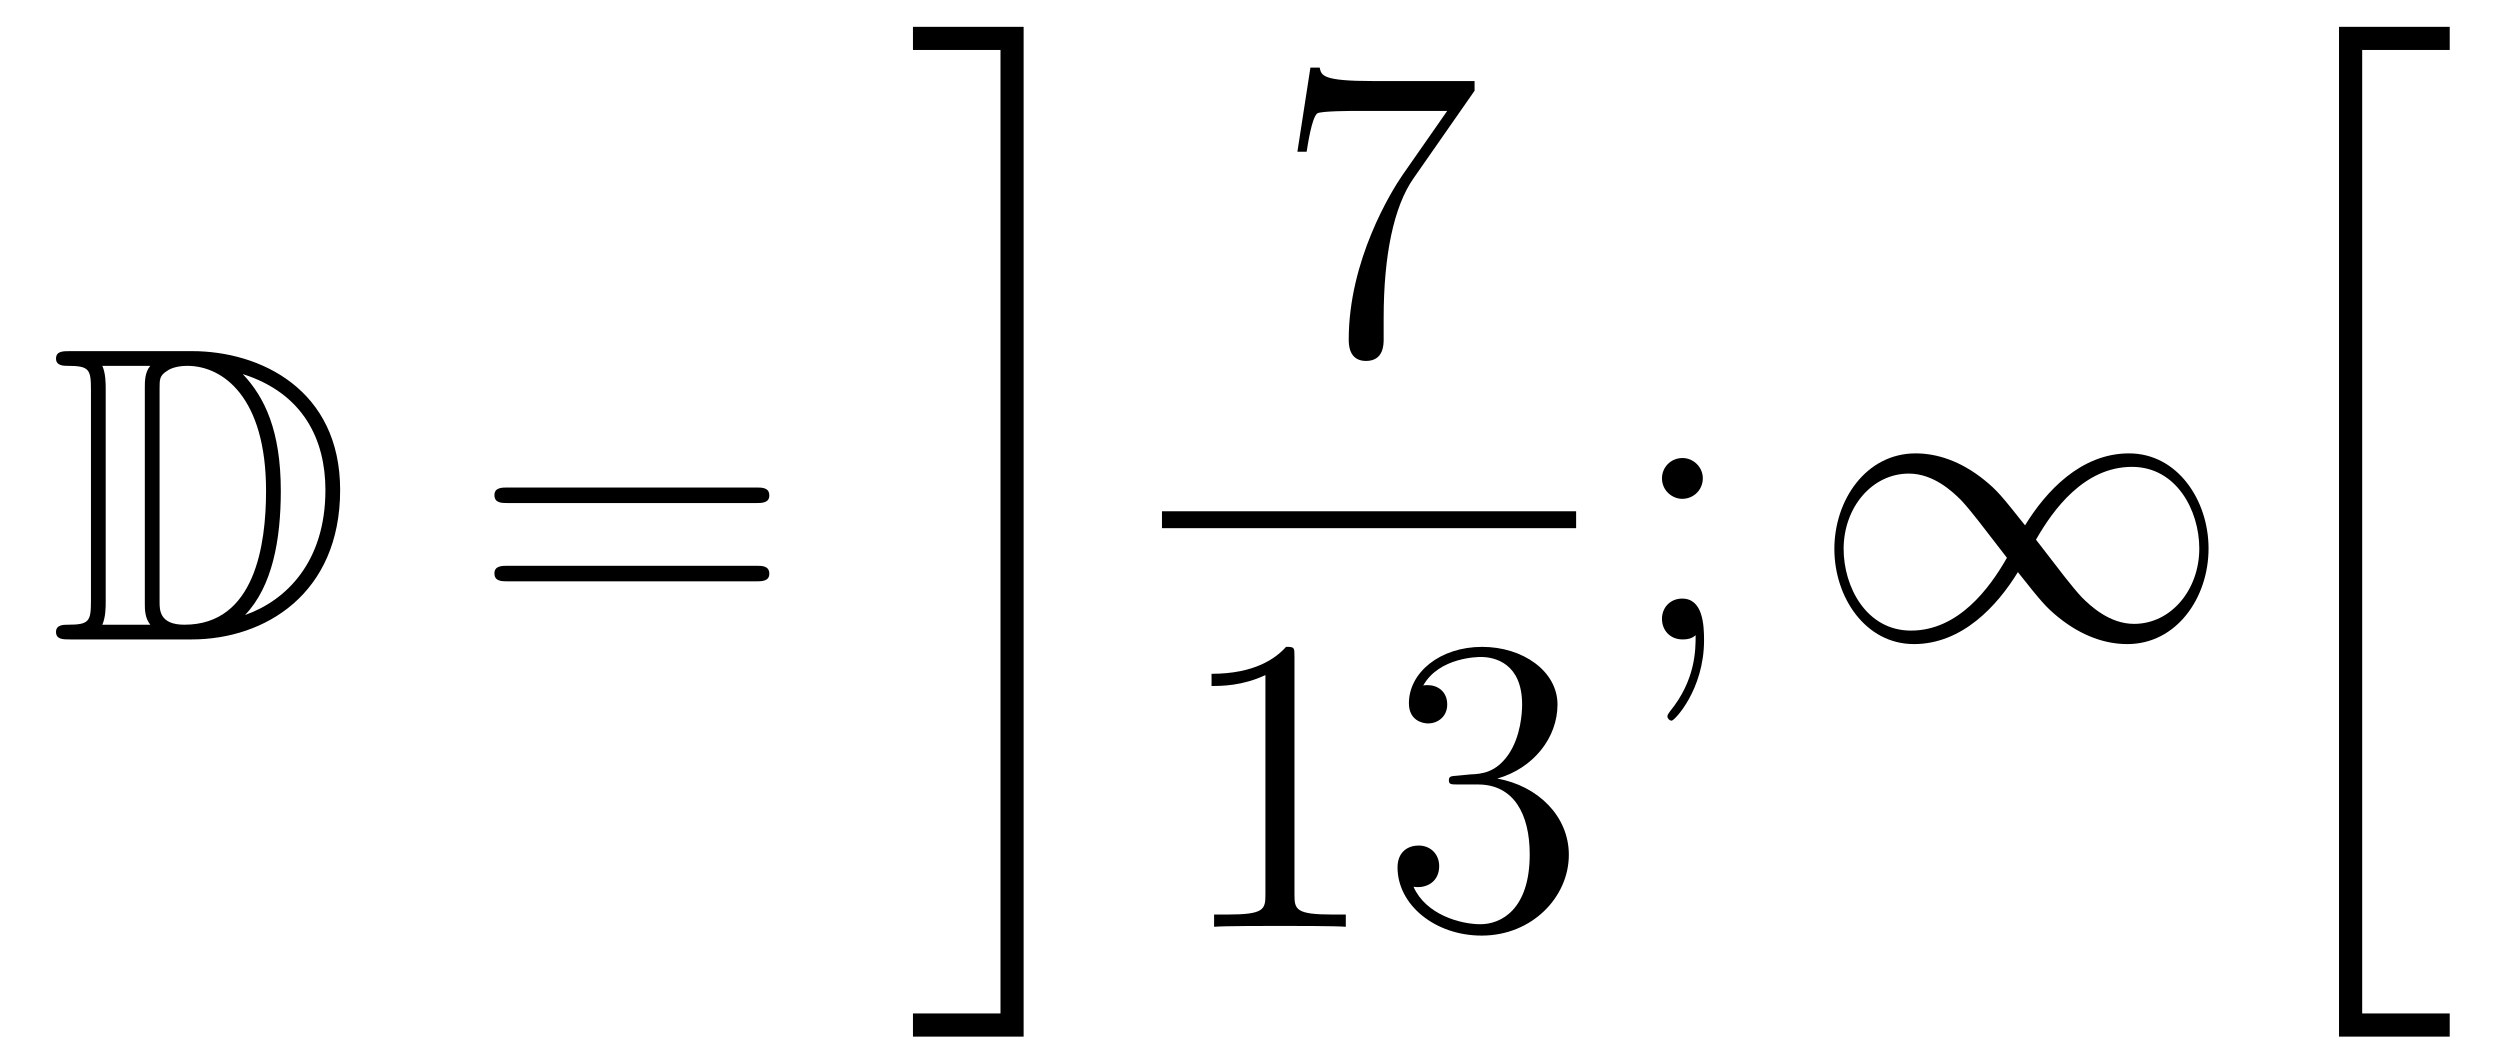
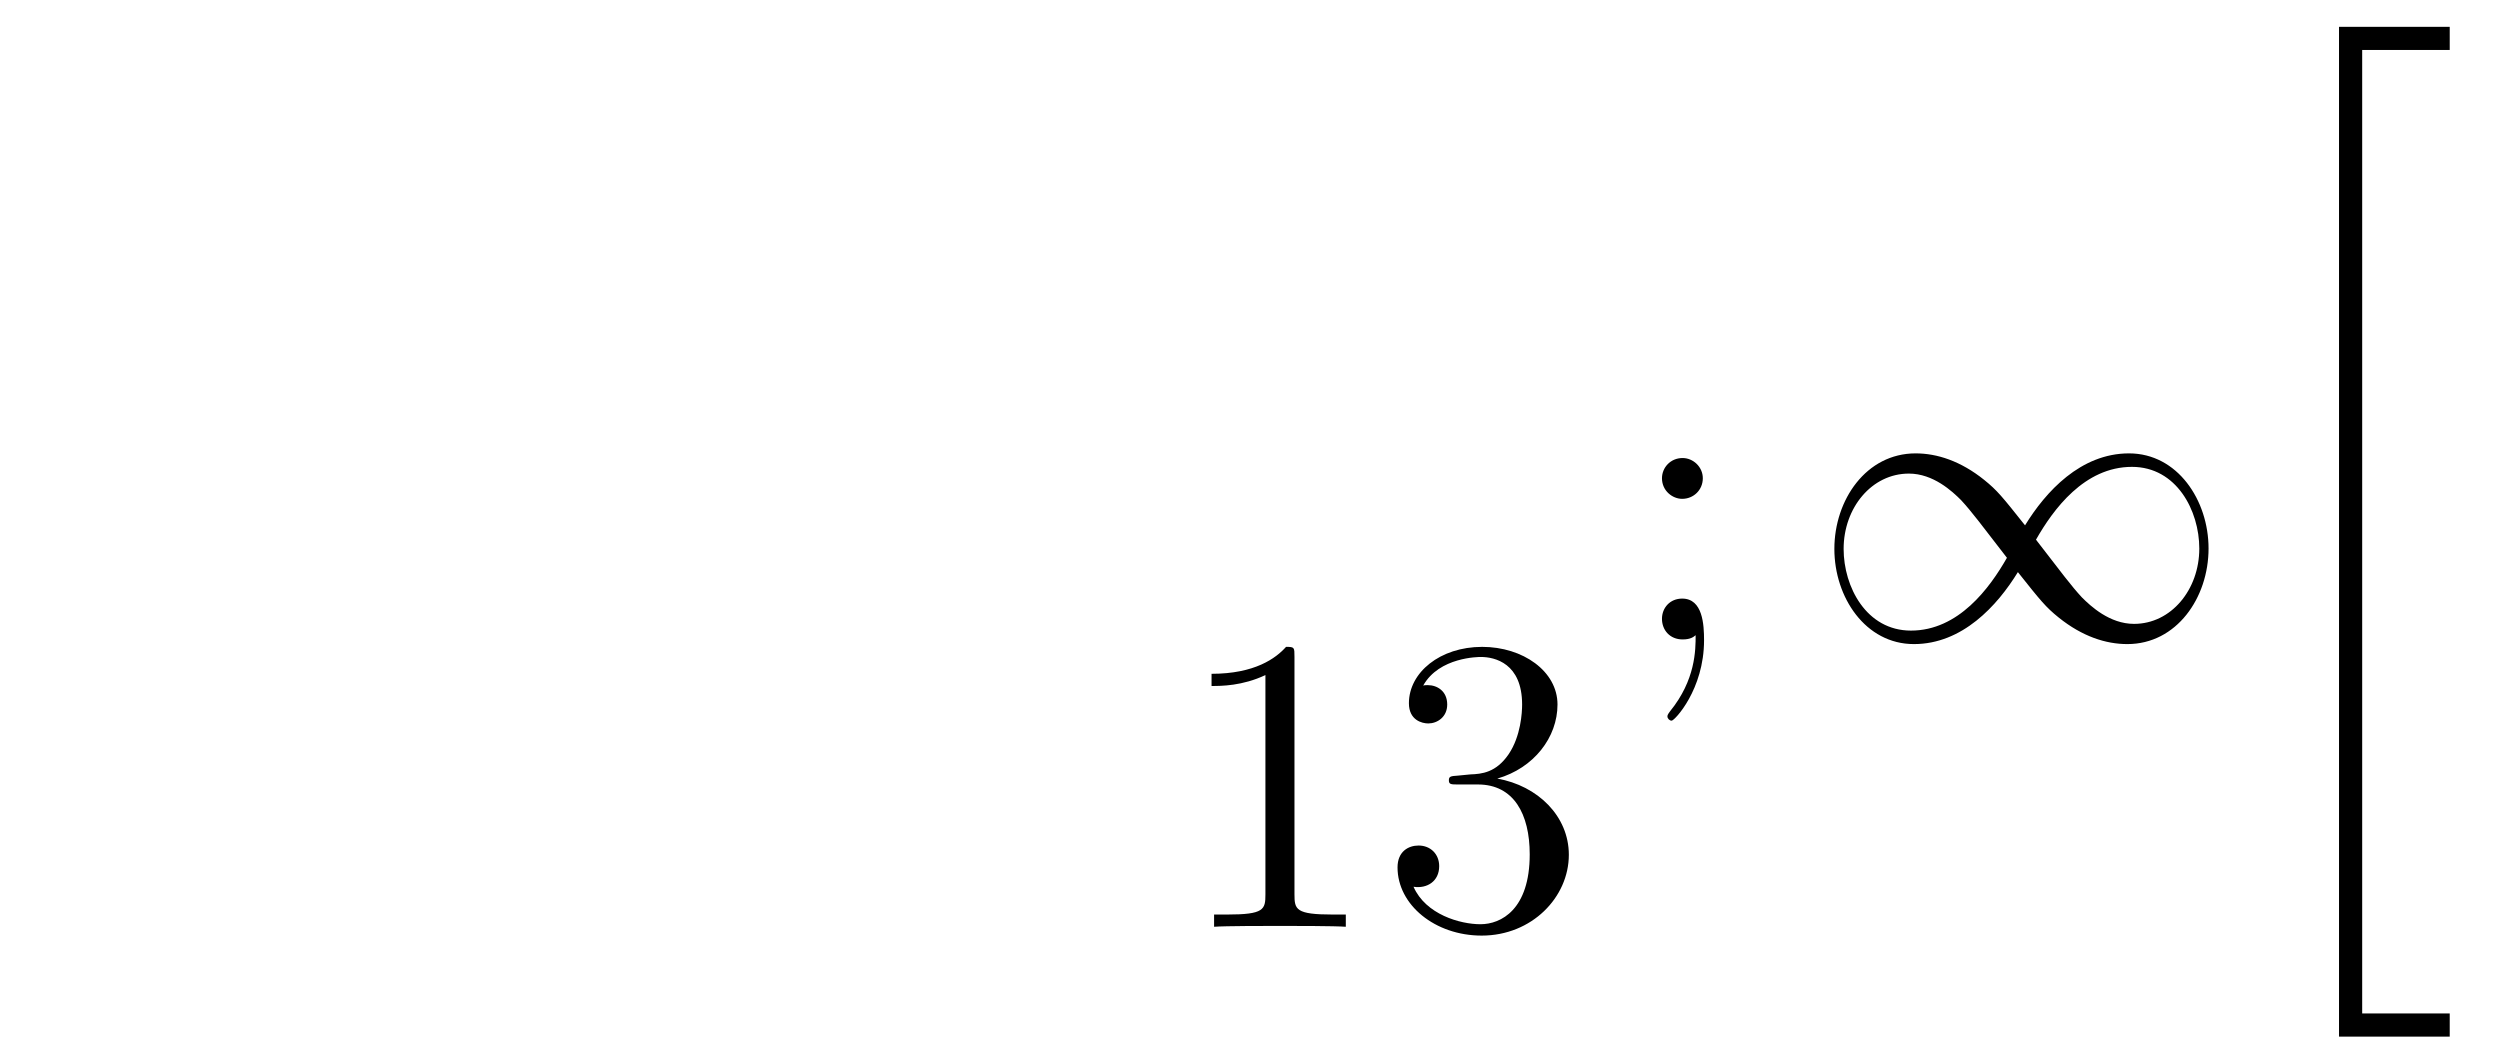
<svg xmlns="http://www.w3.org/2000/svg" height="30pt" version="1.1" viewBox="0 -30 71 30" width="71pt">
  <g id="page1">
    <g transform="matrix(1 0 0 1 -127 637)">
-       <path d="M128.998 -657.028C128.783 -657.028 128.591 -657.028 128.591 -656.813C128.591 -656.61 128.818 -656.61 128.914 -656.61C129.536 -656.61 129.583 -656.514 129.583 -655.929V-649.94C129.583 -649.354 129.536 -649.258 128.926 -649.258C128.807 -649.258 128.591 -649.258 128.591 -649.055C128.591 -648.84 128.783 -648.84 128.998 -648.84H132.441C134.532 -648.84 136.66 -650.143 136.66 -653.084C136.66 -655.941 134.389 -657.028 132.453 -657.028H128.998ZM133.911 -656.371C135.62 -655.821 136.242 -654.506 136.242 -653.084C136.242 -651.052 135.142 -649.952 133.959 -649.533C134.736 -650.346 134.975 -651.673 134.975 -653.06C134.975 -654.781 134.508 -655.726 133.899 -656.371H133.911ZM129.906 -649.258C130.002 -649.473 130.002 -649.76 130.002 -649.916V-655.953C130.002 -656.108 130.002 -656.395 129.906 -656.61H131.269C131.113 -656.431 131.113 -656.168 131.113 -656.001V-649.868C131.113 -649.689 131.113 -649.45 131.269 -649.258H129.906ZM131.532 -655.965C131.532 -656.227 131.532 -656.335 131.747 -656.467C131.855 -656.55 132.07 -656.61 132.321 -656.61C133.325 -656.61 134.556 -655.726 134.556 -653.06C134.556 -651.542 134.246 -649.258 132.237 -649.258C131.532 -649.258 131.532 -649.677 131.532 -649.904V-655.965Z" fill-rule="evenodd" />
-       <path d="M148.466 -652.713C148.633 -652.713 148.848 -652.713 148.848 -652.928C148.848 -653.155 148.645 -653.155 148.466 -653.155H141.425C141.257 -653.155 141.042 -653.155 141.042 -652.94C141.042 -652.713 141.246 -652.713 141.425 -652.713H148.466ZM148.466 -650.49C148.633 -650.49 148.848 -650.49 148.848 -650.705C148.848 -650.932 148.645 -650.932 148.466 -650.932H141.425C141.257 -650.932 141.042 -650.932 141.042 -650.717C141.042 -650.49 141.246 -650.49 141.425 -650.49H148.466Z" fill-rule="evenodd" />
-       <path d="M155.414 -638.218H152.928V-637.56H156.071V-666.238H152.928V-665.581H155.414V-638.218Z" fill-rule="evenodd" />
-       <path d="M168.878 -664.423V-664.698H165.997C164.551 -664.698 164.527 -664.854 164.479 -665.081H164.216L163.846 -662.69H164.108C164.144 -662.905 164.252 -663.647 164.408 -663.778C164.503 -663.85 165.4 -663.85 165.567 -663.85H168.101L166.834 -662.033C166.511 -661.567 165.304 -659.606 165.304 -657.359C165.304 -657.227 165.304 -656.749 165.794 -656.749C166.296 -656.749 166.296 -657.215 166.296 -657.371V-657.968C166.296 -659.749 166.583 -661.136 167.145 -661.937L168.878 -664.423Z" fill-rule="evenodd" />
-       <path d="M160 -652H171.762V-652.48H160" />
      <path d="M163.763 -648.342C163.763 -648.618 163.763 -648.629 163.524 -648.629C163.237 -648.307 162.639 -647.864 161.408 -647.864V-647.518C161.683 -647.518 162.28 -647.518 162.938 -647.828V-641.6C162.938 -641.17 162.902 -641.027 161.85 -641.027H161.48V-640.68C161.802 -640.704 162.962 -640.704 163.356 -640.704C163.751 -640.704 164.898 -640.704 165.221 -640.68V-641.027H164.851C163.799 -641.027 163.763 -641.17 163.763 -641.6V-648.342ZM168.4 -644.972C168.196 -644.96 168.148 -644.947 168.148 -644.84C168.148 -644.721 168.208 -644.721 168.423 -644.721H168.973C169.989 -644.721 170.444 -643.884 170.444 -642.736C170.444 -641.17 169.631 -640.752 169.045 -640.752C168.471 -640.752 167.491 -641.027 167.144 -641.816C167.527 -641.756 167.873 -641.971 167.873 -642.401C167.873 -642.748 167.622 -642.987 167.288 -642.987C167.001 -642.987 166.69 -642.82 166.69 -642.366C166.69 -641.302 167.754 -640.429 169.081 -640.429C170.503 -640.429 171.555 -641.517 171.555 -642.724C171.555 -643.824 170.671 -644.685 169.523 -644.888C170.563 -645.187 171.233 -646.059 171.233 -646.992C171.233 -647.936 170.252 -648.629 169.093 -648.629C167.897 -648.629 167.013 -647.9 167.013 -647.028C167.013 -646.549 167.383 -646.454 167.563 -646.454C167.814 -646.454 168.101 -646.633 168.101 -646.992C168.101 -647.374 167.814 -647.542 167.551 -647.542C167.479 -647.542 167.455 -647.542 167.419 -647.53C167.873 -648.342 168.997 -648.342 169.057 -648.342C169.452 -648.342 170.228 -648.163 170.228 -646.992C170.228 -646.765 170.193 -646.095 169.846 -645.581C169.487 -645.055 169.081 -645.019 168.758 -645.007L168.4 -644.972Z" fill-rule="evenodd" />
      <path d="M175.36 -653.418C175.36 -653.741 175.085 -653.992 174.786 -653.992C174.439 -653.992 174.2 -653.717 174.2 -653.418C174.2 -653.06 174.499 -652.833 174.774 -652.833C175.097 -652.833 175.36 -653.084 175.36 -653.418ZM175.156 -648.96C175.156 -648.541 175.156 -647.692 174.427 -646.796C174.355 -646.7 174.355 -646.676 174.355 -646.653C174.355 -646.593 174.415 -646.533 174.475 -646.533C174.559 -646.533 175.395 -647.418 175.395 -648.816C175.395 -649.258 175.36 -650 174.774 -650C174.427 -650 174.2 -649.737 174.2 -649.426C174.2 -649.103 174.427 -648.84 174.786 -648.84C175.013 -648.84 175.097 -648.912 175.156 -648.96Z" fill-rule="evenodd" />
      <path d="M184.511 -652.08C183.865 -652.893 183.722 -653.072 183.351 -653.371C182.682 -653.908 182.013 -654.124 181.403 -654.124C180.004 -654.124 179.096 -652.809 179.096 -651.41C179.096 -650.035 179.98 -648.708 181.355 -648.708C182.73 -648.708 183.722 -649.796 184.308 -650.752C184.953 -649.94 185.097 -649.76 185.467 -649.462C186.137 -648.924 186.806 -648.708 187.416 -648.708C188.814 -648.708 189.723 -650.023 189.723 -651.422C189.723 -652.797 188.838 -654.124 187.464 -654.124C186.089 -654.124 185.097 -653.036 184.511 -652.08ZM184.822 -651.673C185.312 -652.534 186.196 -653.741 187.547 -653.741C188.814 -653.741 189.46 -652.498 189.46 -651.422C189.46 -650.251 188.659 -649.282 187.607 -649.282C186.914 -649.282 186.376 -649.784 186.125 -650.035C185.826 -650.358 185.551 -650.729 184.822 -651.673ZM183.997 -651.159C183.507 -650.298 182.622 -649.091 181.271 -649.091C180.004 -649.091 179.359 -650.334 179.359 -651.41C179.359 -652.582 180.159 -653.55 181.212 -653.55C181.905 -653.55 182.443 -653.048 182.694 -652.797C182.993 -652.474 183.268 -652.103 183.997 -651.159Z" fill-rule="evenodd" />
      <path d="M193.428 -637.56H196.572V-638.218H194.086V-665.581H196.572V-666.238H193.428V-637.56Z" fill-rule="evenodd" />
    </g>
  </g>
</svg>